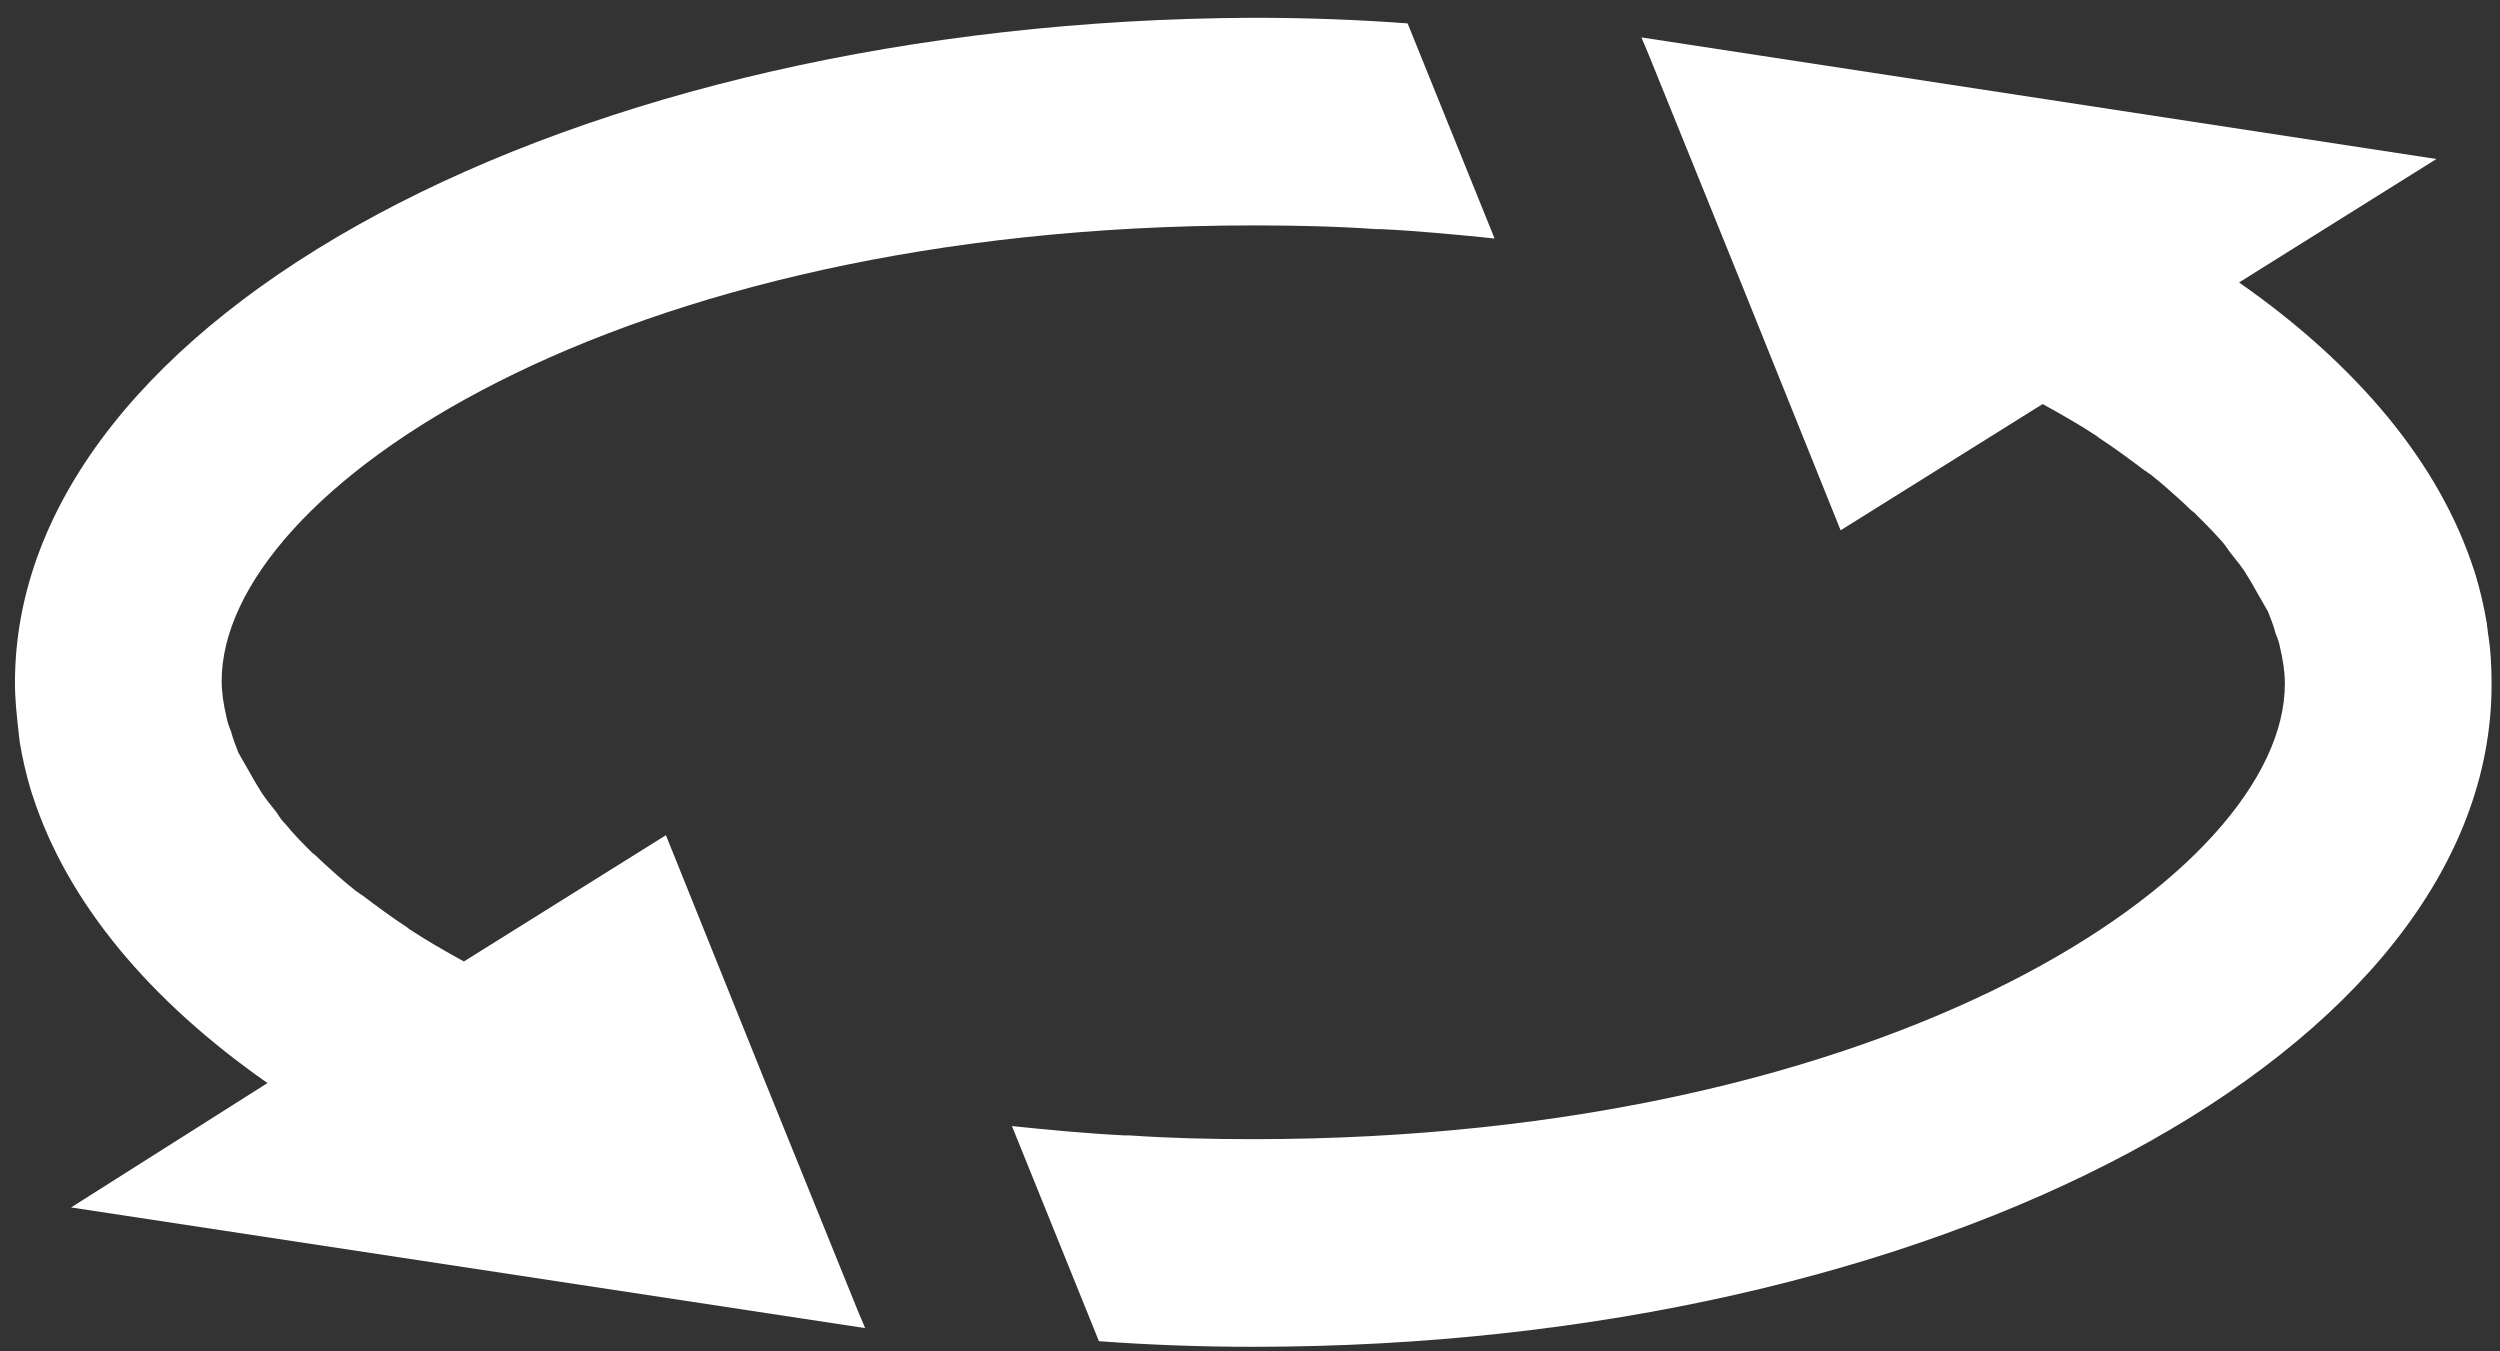
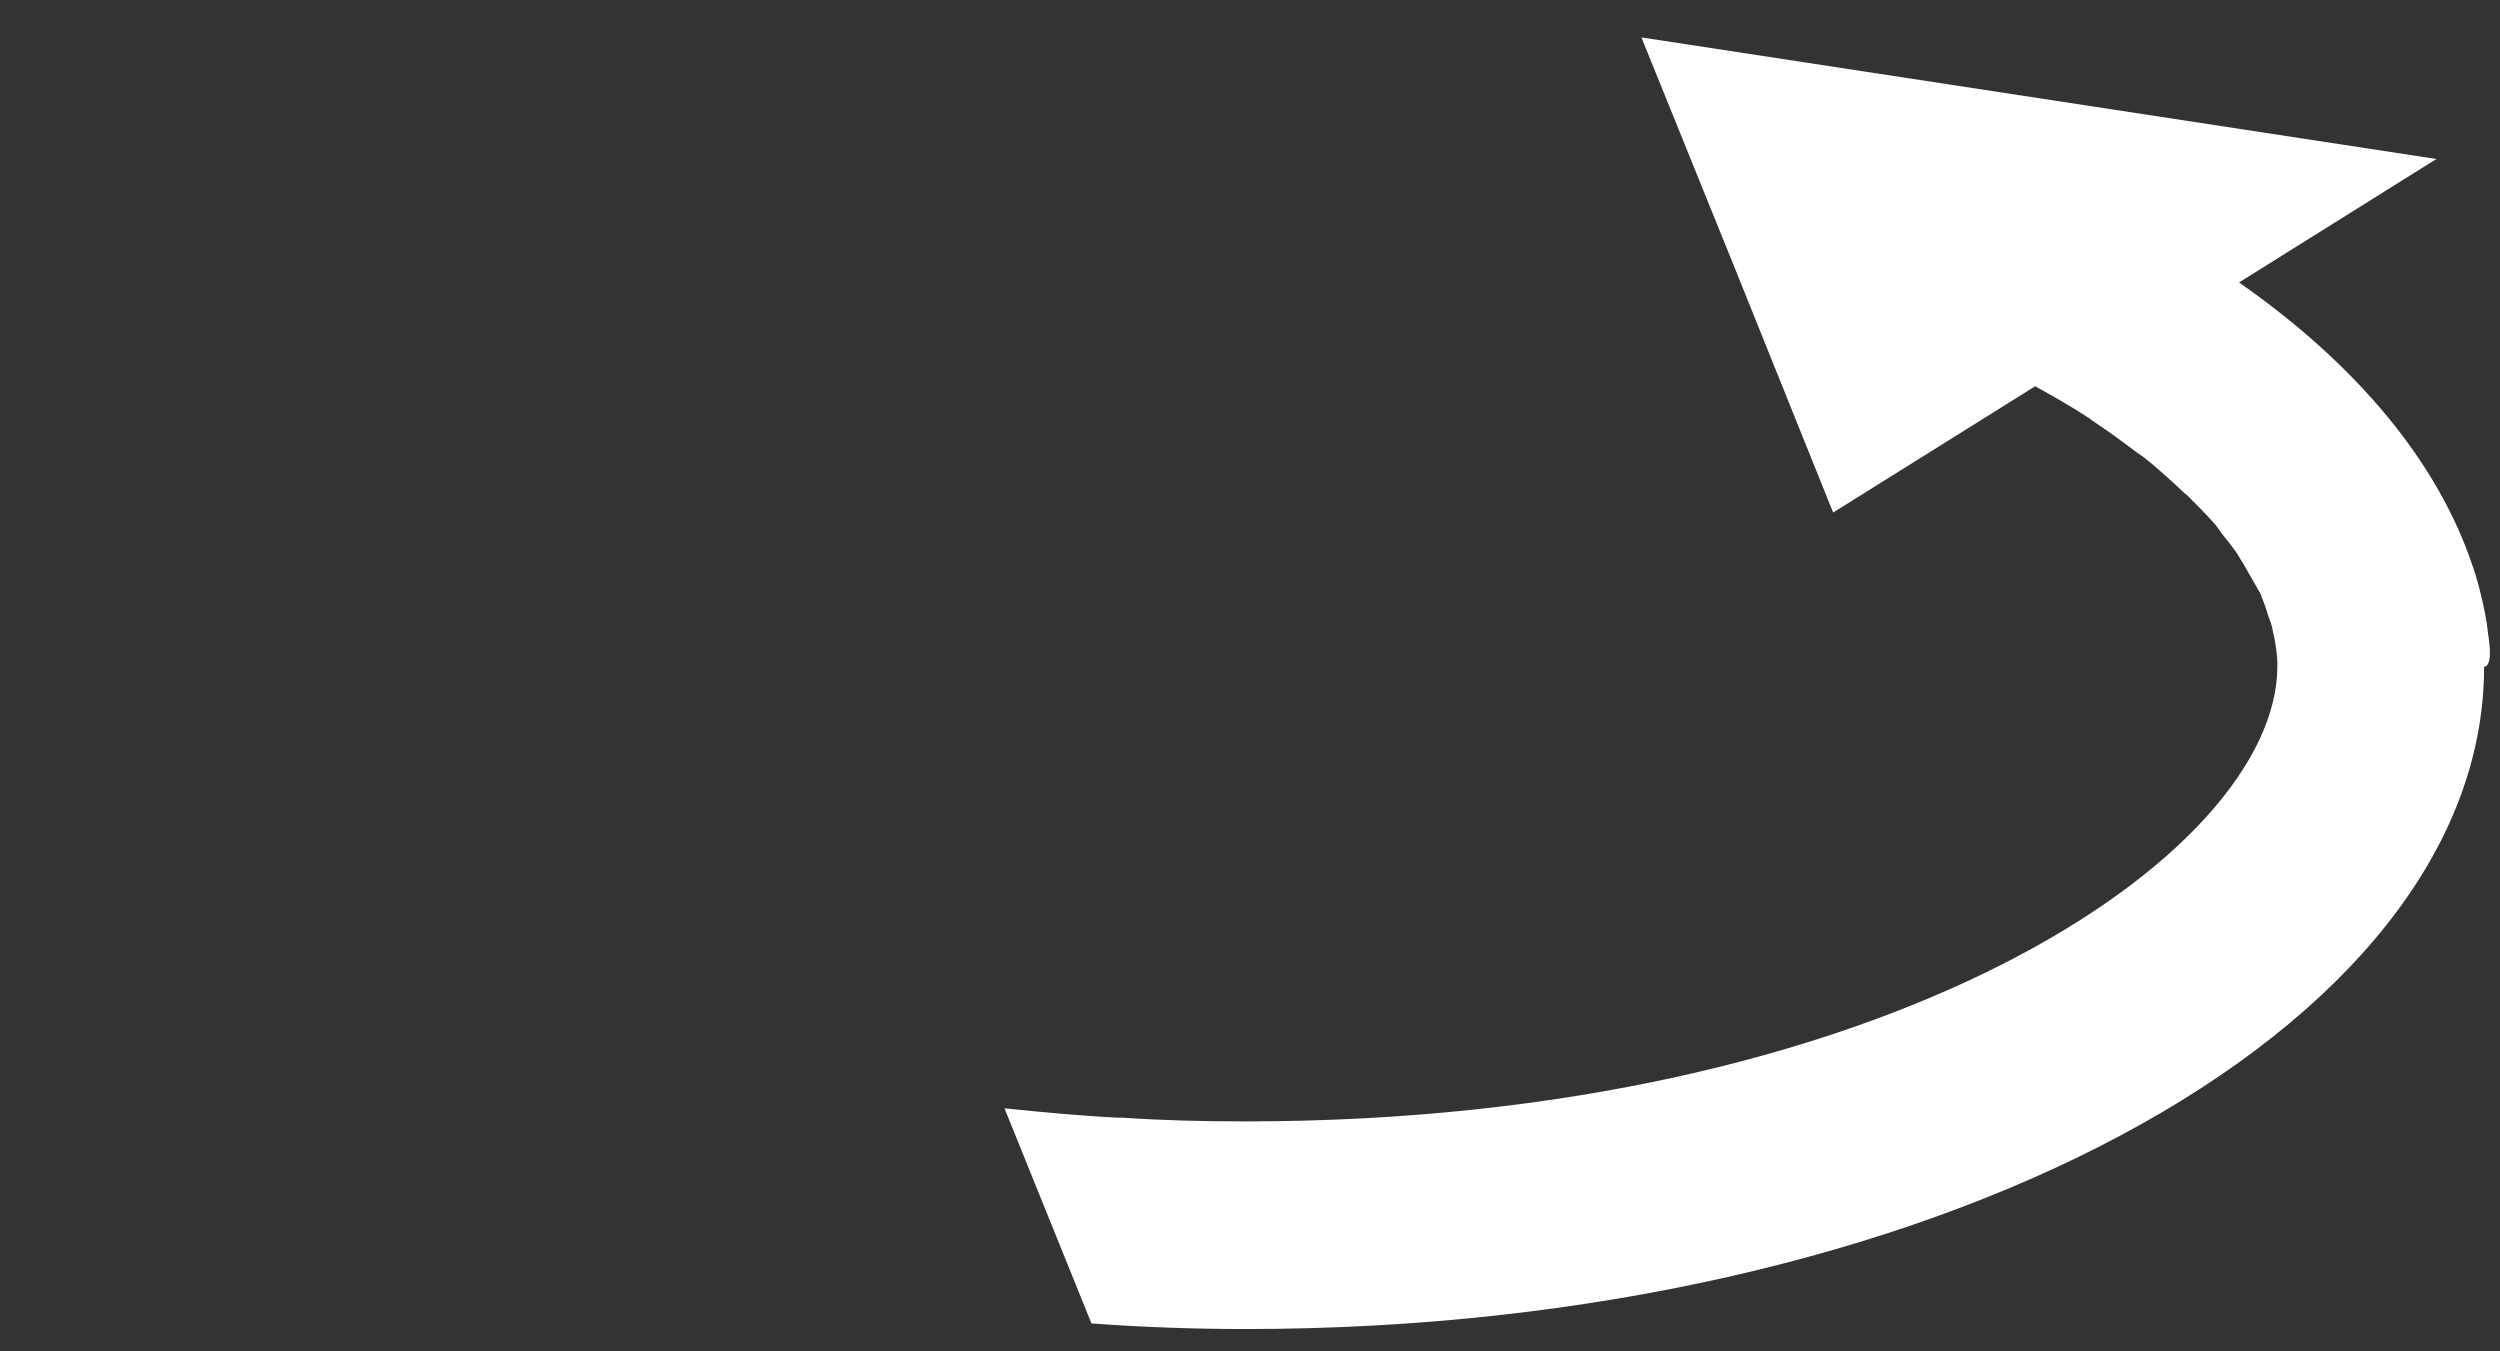
<svg xmlns="http://www.w3.org/2000/svg" version="1.1" id="Layer_1" x="0px" y="0px" viewBox="0 0 267.3 144.5" style="enable-background:new 0 0 267.3 144.5;" xml:space="preserve">
  <rect x="0" y="0" width="267.3" height="144.5" fill="#333333" stroke="none" />
  <style type="text/css">
	.st0{fill:#FFFFFF;}
</style>
  <g>
-     <path class="st0" d="M266,67.6c0-0.3-0.1-0.6-0.1-0.9c-0.3-1.8-0.7-3.5-1.2-5.2c-0.1-0.2-0.1-0.4-0.2-0.6   c-3.7-11.4-12.5-21.9-25.1-30.7l21.1-13.2L175.5,4l0.8,1.9l10,24.7l10.5,26.1l21.6-13.5c2,1.1,4.1,2.3,5.9,3.5c0,0,0.1,0.1,0.1,0.1   c1.7,1.1,3.3,2.3,4.9,3.5c0.2,0.1,0.4,0.3,0.6,0.4c1.4,1.1,2.6,2.2,3.8,3.3c0.3,0.3,0.6,0.6,0.9,0.8c1,1,2,2,2.8,2.9   c0.4,0.4,0.7,0.9,1,1.3c0.7,0.9,1.4,1.7,1.9,2.6c0.4,0.6,0.7,1.2,1,1.7c0.4,0.7,0.8,1.4,1.2,2.1c0.3,0.8,0.6,1.5,0.8,2.3   c0.2,0.5,0.4,1,0.5,1.6c0.3,1.3,0.5,2.5,0.5,3.8c0,20.3-42,48.7-110.3,48.7c-4.5,0-8.9-0.1-13.2-0.4c-0.2,0-0.3,0-0.5,0   c-4.1-0.2-8.2-0.6-12.1-1c0,0,0,0,0,0l9.3,23c5.4,0.4,10.9,0.6,16.5,0.6c73.1,0,132.4-31.7,132.4-70.8   C266.4,71.2,266.3,69.4,266,67.6z" />
-     <path class="st0" d="M81.7,115.4L71.2,89.3l-21.6,13.5c-2-1.1-4.1-2.3-5.9-3.5c0,0-0.1-0.1-0.1-0.1c-1.7-1.1-3.3-2.3-4.9-3.5   c-0.2-0.1-0.4-0.3-0.6-0.4c-1.4-1.1-2.6-2.2-3.8-3.3c-0.3-0.3-0.6-0.6-0.9-0.8c-1-1-2-2-2.8-3c-0.4-0.4-0.7-0.8-1-1.3   c-0.7-0.9-1.4-1.7-1.9-2.6c-0.4-0.6-0.7-1.2-1-1.7c-0.4-0.7-0.8-1.4-1.2-2.1c-0.3-0.8-0.6-1.5-0.8-2.3c-0.2-0.5-0.4-1-0.5-1.6   c-0.3-1.3-0.5-2.5-0.5-3.8c0-20.3,42-48.7,110.3-48.7c4.5,0,8.9,0.1,13.2,0.4c0.2,0,0.4,0,0.5,0c4.1,0.2,8.2,0.6,12.1,1   c0,0,0,0,0,0l-9.3-23c-5.4-0.4-10.9-0.6-16.5-0.6C60.9,2.2,1.6,33.9,1.6,73c0,1.8,0.2,3.6,0.4,5.4c0,0.3,0.1,0.6,0.1,0.9   c0.3,1.8,0.7,3.5,1.2,5.2c0.1,0.2,0.1,0.4,0.2,0.6c3.7,11.4,12.5,21.9,25.1,30.7L7.6,129.1L92.5,142l-0.8-1.9L81.7,115.4z" />
+     <path class="st0" d="M266,67.6c0-0.3-0.1-0.6-0.1-0.9c-0.3-1.8-0.7-3.5-1.2-5.2c-0.1-0.2-0.1-0.4-0.2-0.6   c-3.7-11.4-12.5-21.9-25.1-30.7l21.1-13.2L175.5,4l10,24.7l10.5,26.1l21.6-13.5c2,1.1,4.1,2.3,5.9,3.5c0,0,0.1,0.1,0.1,0.1   c1.7,1.1,3.3,2.3,4.9,3.5c0.2,0.1,0.4,0.3,0.6,0.4c1.4,1.1,2.6,2.2,3.8,3.3c0.3,0.3,0.6,0.6,0.9,0.8c1,1,2,2,2.8,2.9   c0.4,0.4,0.7,0.9,1,1.3c0.7,0.9,1.4,1.7,1.9,2.6c0.4,0.6,0.7,1.2,1,1.7c0.4,0.7,0.8,1.4,1.2,2.1c0.3,0.8,0.6,1.5,0.8,2.3   c0.2,0.5,0.4,1,0.5,1.6c0.3,1.3,0.5,2.5,0.5,3.8c0,20.3-42,48.7-110.3,48.7c-4.5,0-8.9-0.1-13.2-0.4c-0.2,0-0.3,0-0.5,0   c-4.1-0.2-8.2-0.6-12.1-1c0,0,0,0,0,0l9.3,23c5.4,0.4,10.9,0.6,16.5,0.6c73.1,0,132.4-31.7,132.4-70.8   C266.4,71.2,266.3,69.4,266,67.6z" />
  </g>
</svg>